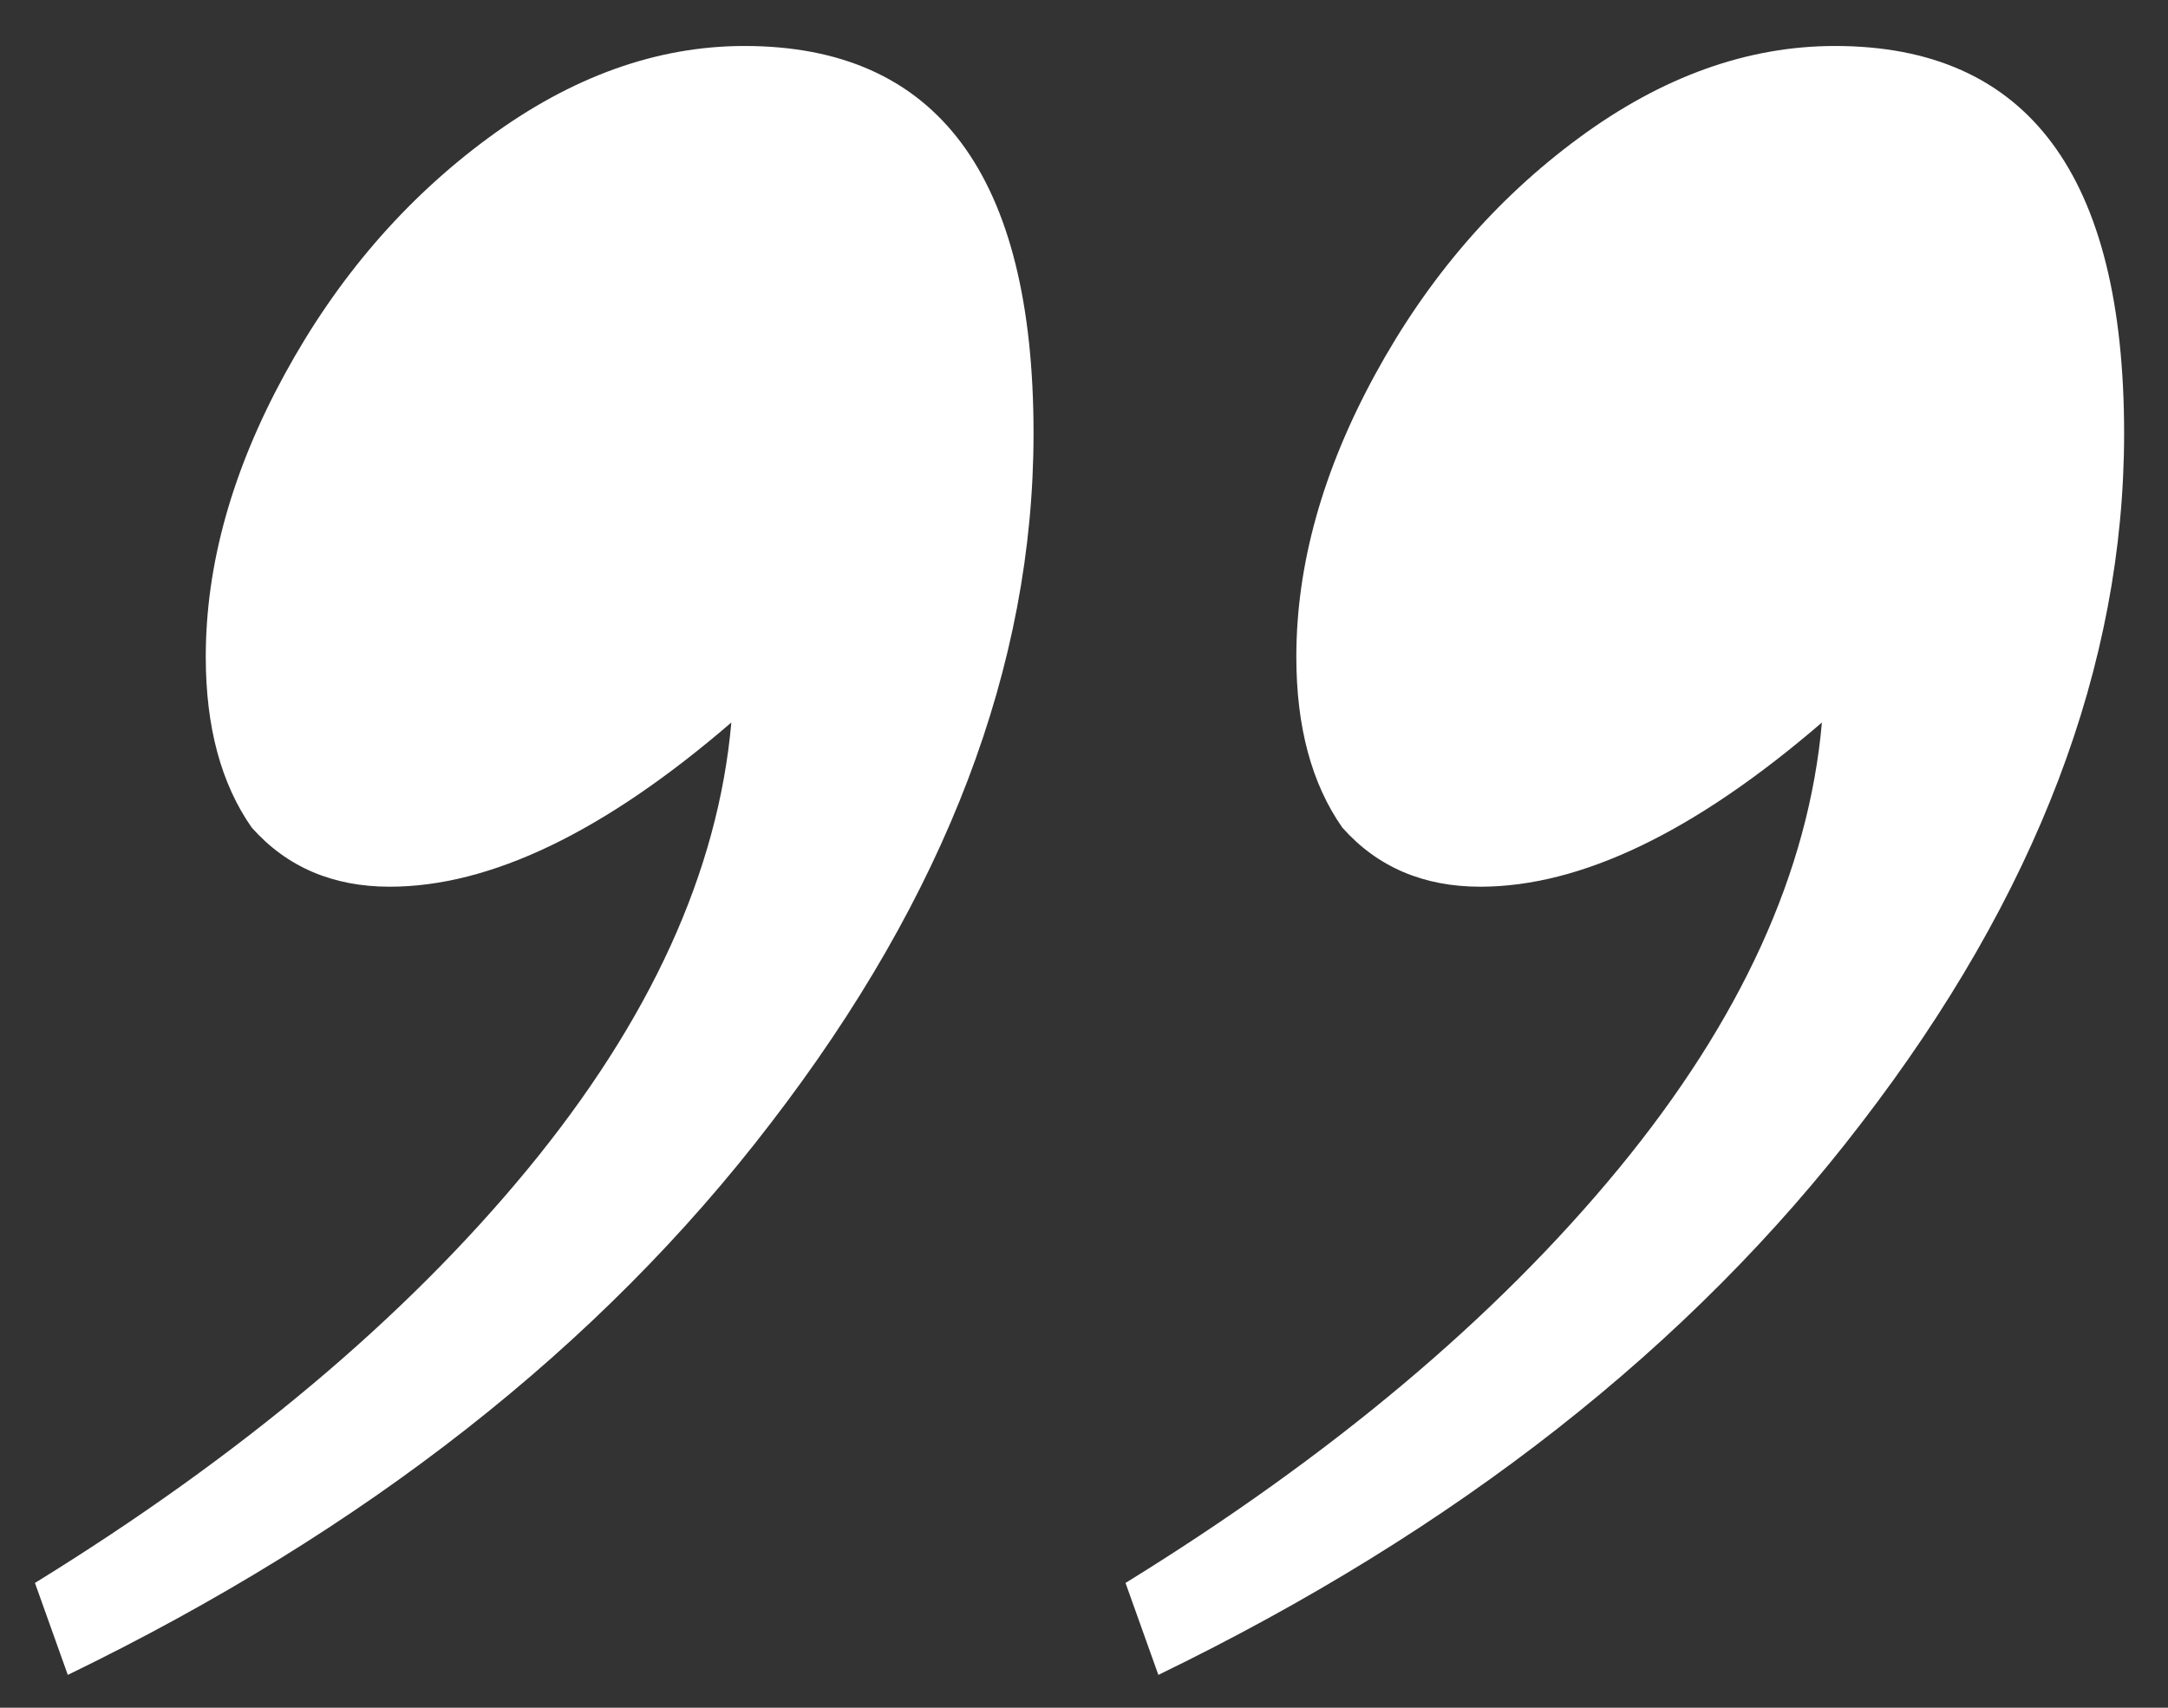
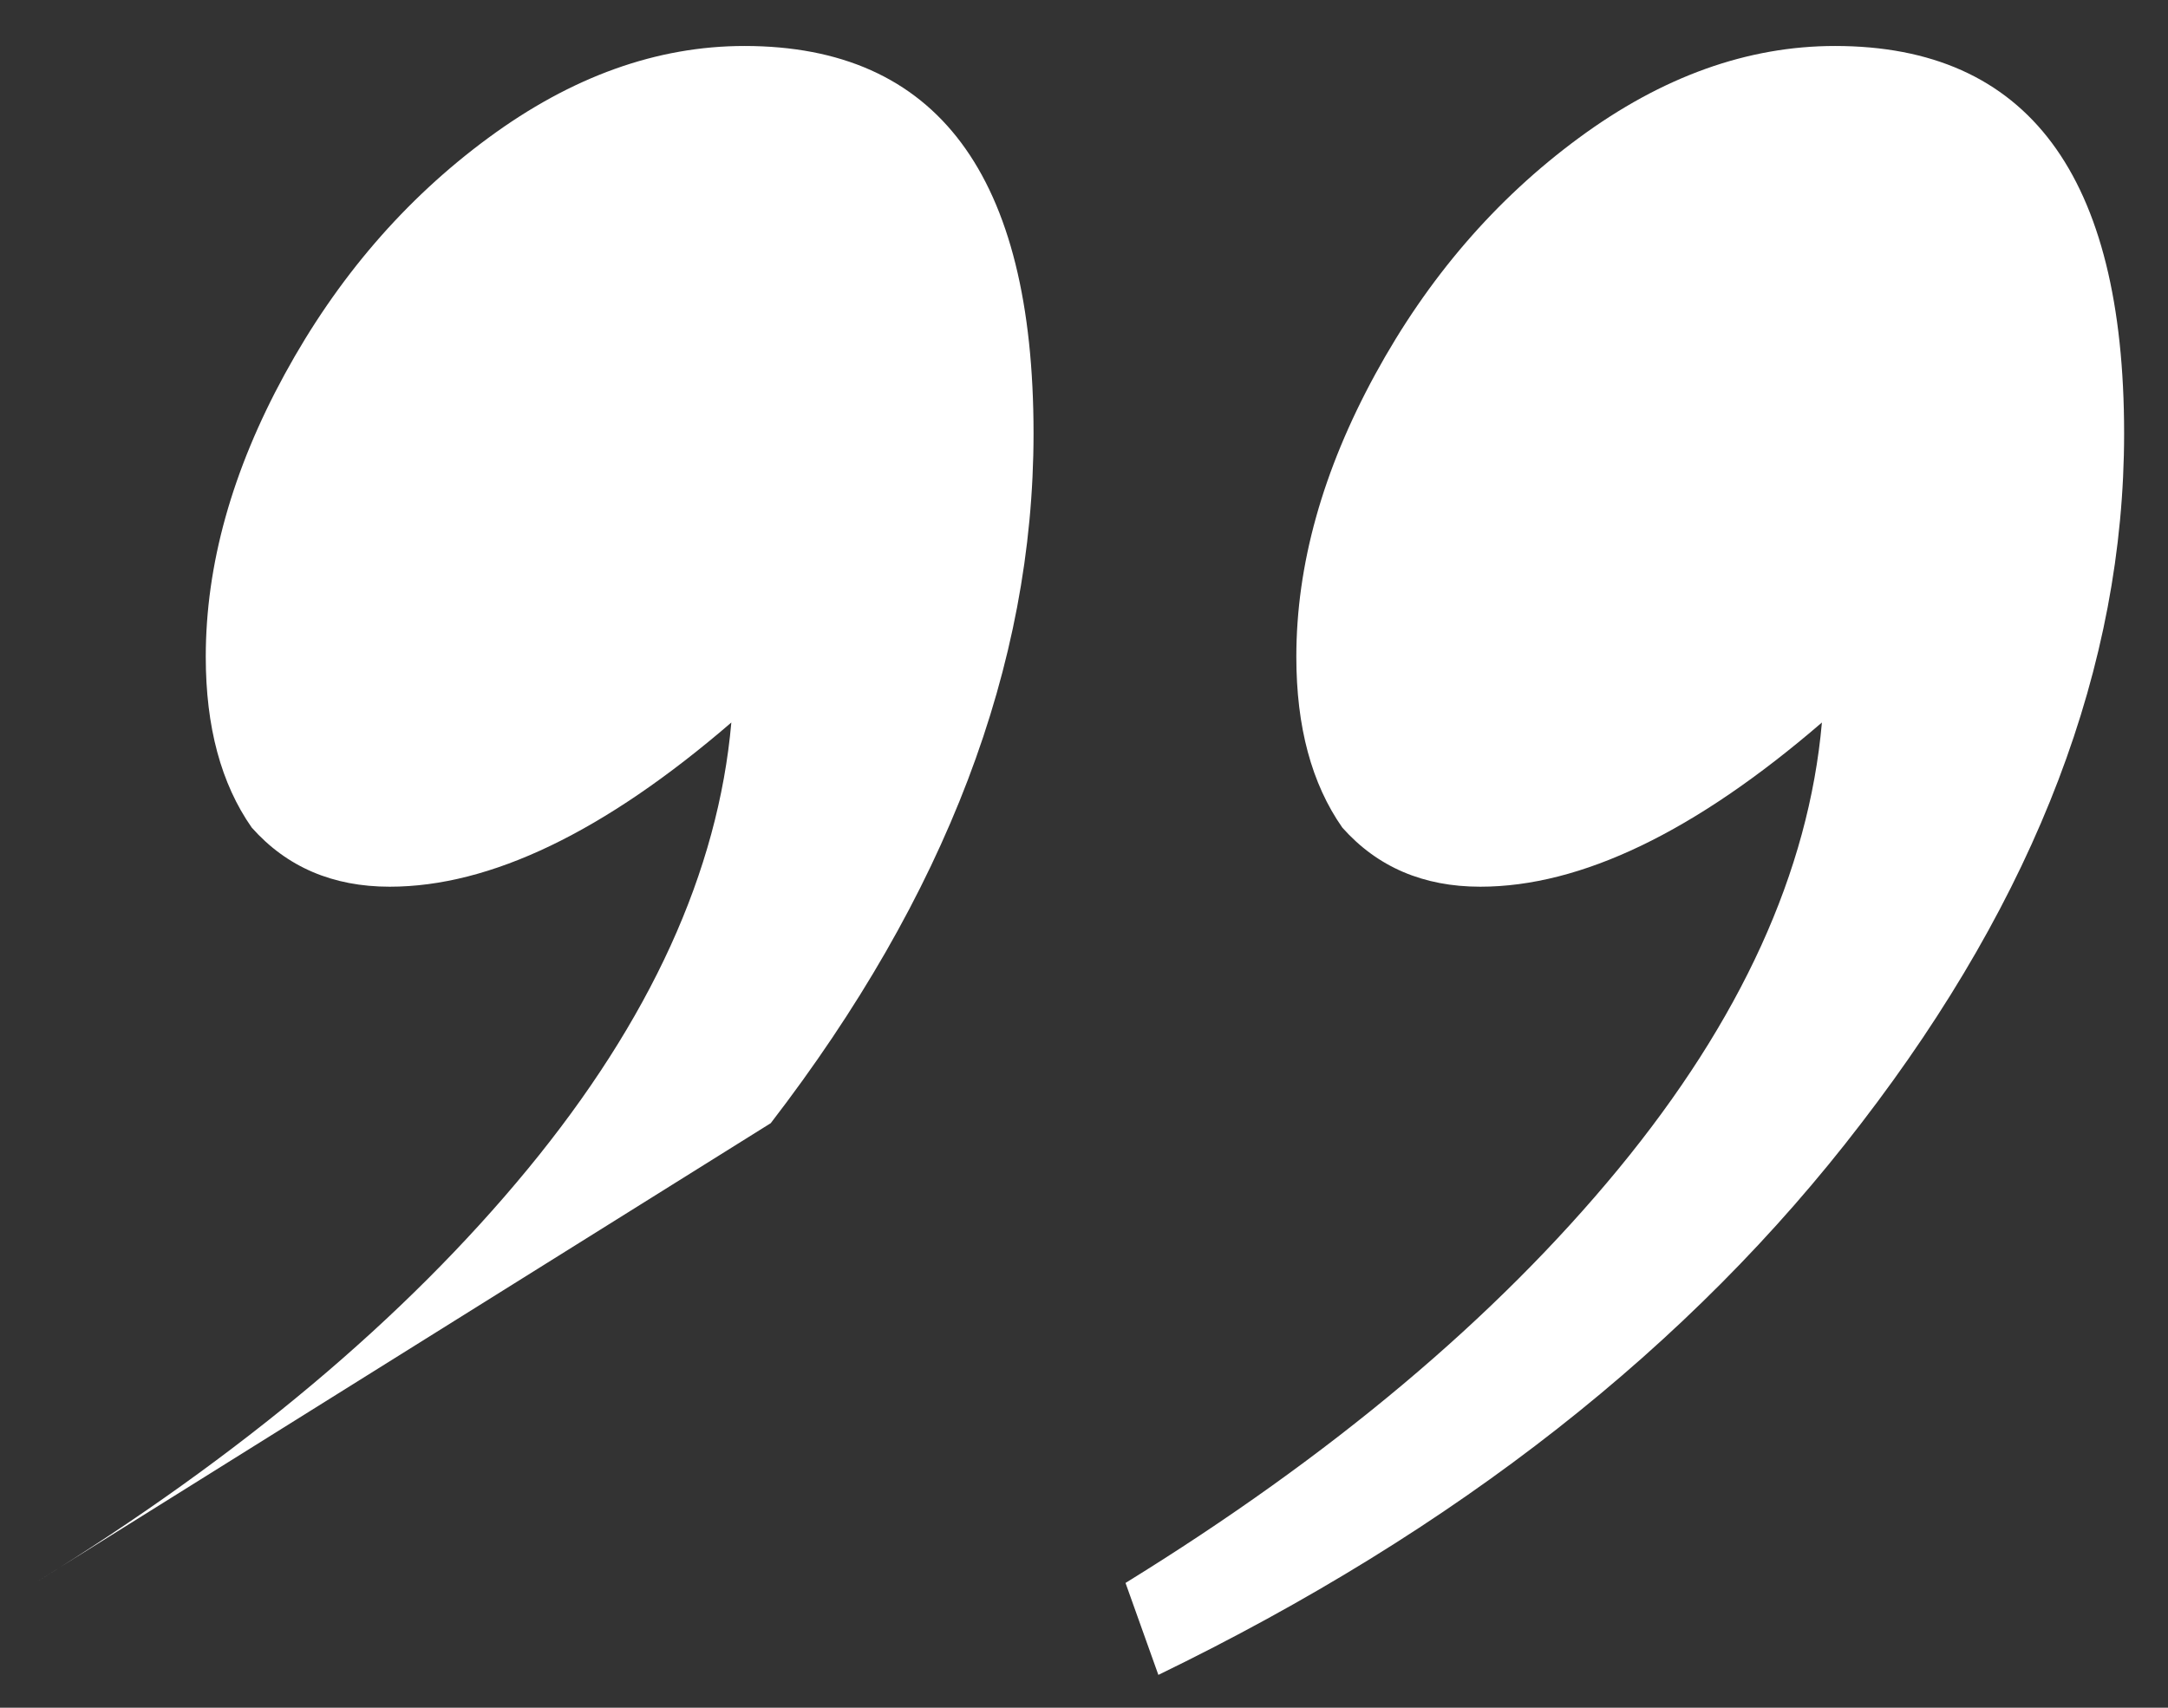
<svg xmlns="http://www.w3.org/2000/svg" width="33" height="26" viewBox="0 0 33 26" fill="none">
  <rect x="0" y="0" width="33" height="26" fill="#333333" stroke="none" />
-   <path d="M15.732 6.6C15.732 10.133 14.398 13.633 11.732 17.1C9.132 20.5 5.565 23.3 1.032 25.5L0.532 24.1C3.665 22.167 6.165 20.067 8.032 17.8C9.898 15.533 10.932 13.267 11.132 11C9.198 12.667 7.465 13.5 5.932 13.5C5.065 13.5 4.365 13.2 3.832 12.6C3.365 11.933 3.132 11.067 3.132 10C3.132 8.6 3.532 7.167 4.332 5.7C5.132 4.233 6.165 3.033 7.432 2.1C8.698 1.167 9.998 0.7 11.332 0.7C14.265 0.7 15.732 2.667 15.732 6.6ZM32.332 6.6C32.332 10.133 30.998 13.633 28.332 17.1C25.732 20.5 22.165 23.3 17.632 25.5L17.132 24.1C20.265 22.167 22.765 20.067 24.632 17.8C26.498 15.533 27.532 13.267 27.732 11C25.798 12.667 24.065 13.5 22.532 13.5C21.665 13.5 20.965 13.2 20.432 12.6C19.965 11.933 19.732 11.067 19.732 10C19.732 8.6 20.132 7.167 20.932 5.7C21.732 4.233 22.765 3.033 24.032 2.1C25.298 1.167 26.598 0.7 27.932 0.7C30.865 0.7 32.332 2.667 32.332 6.6Z" fill="white" />
+   <path d="M15.732 6.6C15.732 10.133 14.398 13.633 11.732 17.1L0.532 24.1C3.665 22.167 6.165 20.067 8.032 17.8C9.898 15.533 10.932 13.267 11.132 11C9.198 12.667 7.465 13.5 5.932 13.5C5.065 13.5 4.365 13.2 3.832 12.6C3.365 11.933 3.132 11.067 3.132 10C3.132 8.6 3.532 7.167 4.332 5.7C5.132 4.233 6.165 3.033 7.432 2.1C8.698 1.167 9.998 0.7 11.332 0.7C14.265 0.7 15.732 2.667 15.732 6.6ZM32.332 6.6C32.332 10.133 30.998 13.633 28.332 17.1C25.732 20.5 22.165 23.3 17.632 25.5L17.132 24.1C20.265 22.167 22.765 20.067 24.632 17.8C26.498 15.533 27.532 13.267 27.732 11C25.798 12.667 24.065 13.5 22.532 13.5C21.665 13.5 20.965 13.2 20.432 12.6C19.965 11.933 19.732 11.067 19.732 10C19.732 8.6 20.132 7.167 20.932 5.7C21.732 4.233 22.765 3.033 24.032 2.1C25.298 1.167 26.598 0.7 27.932 0.7C30.865 0.7 32.332 2.667 32.332 6.6Z" fill="white" />
</svg>